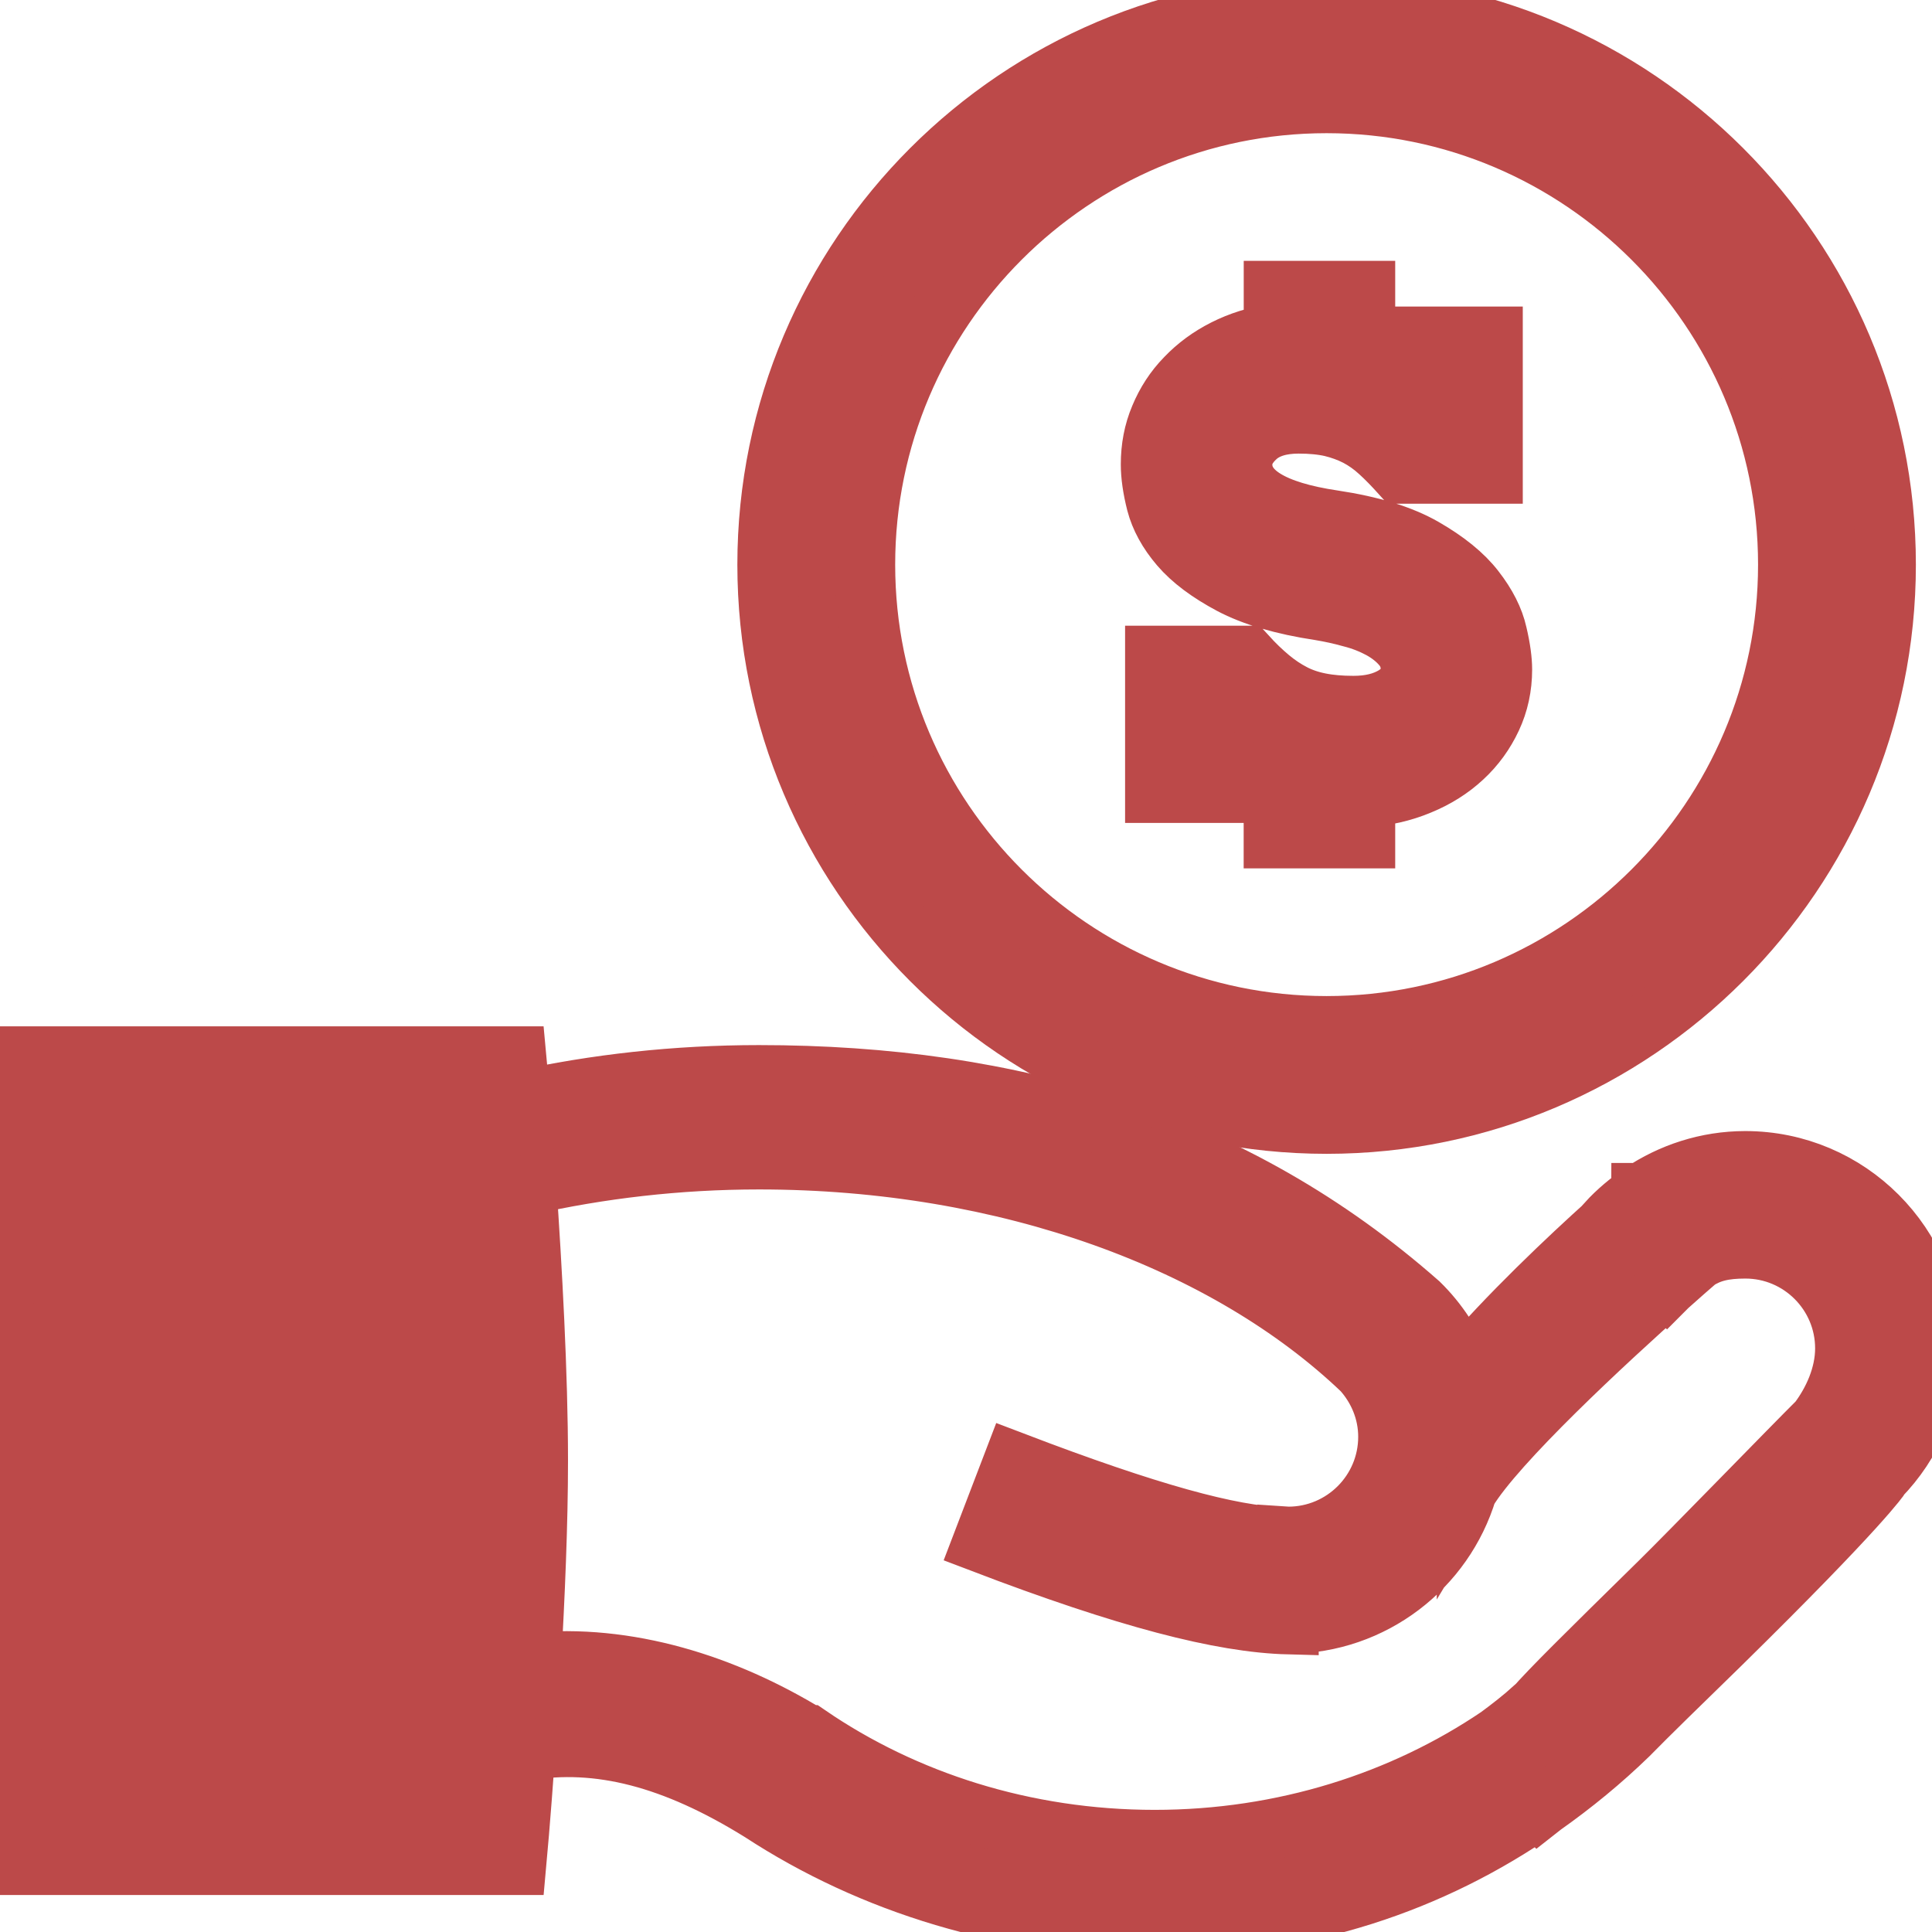
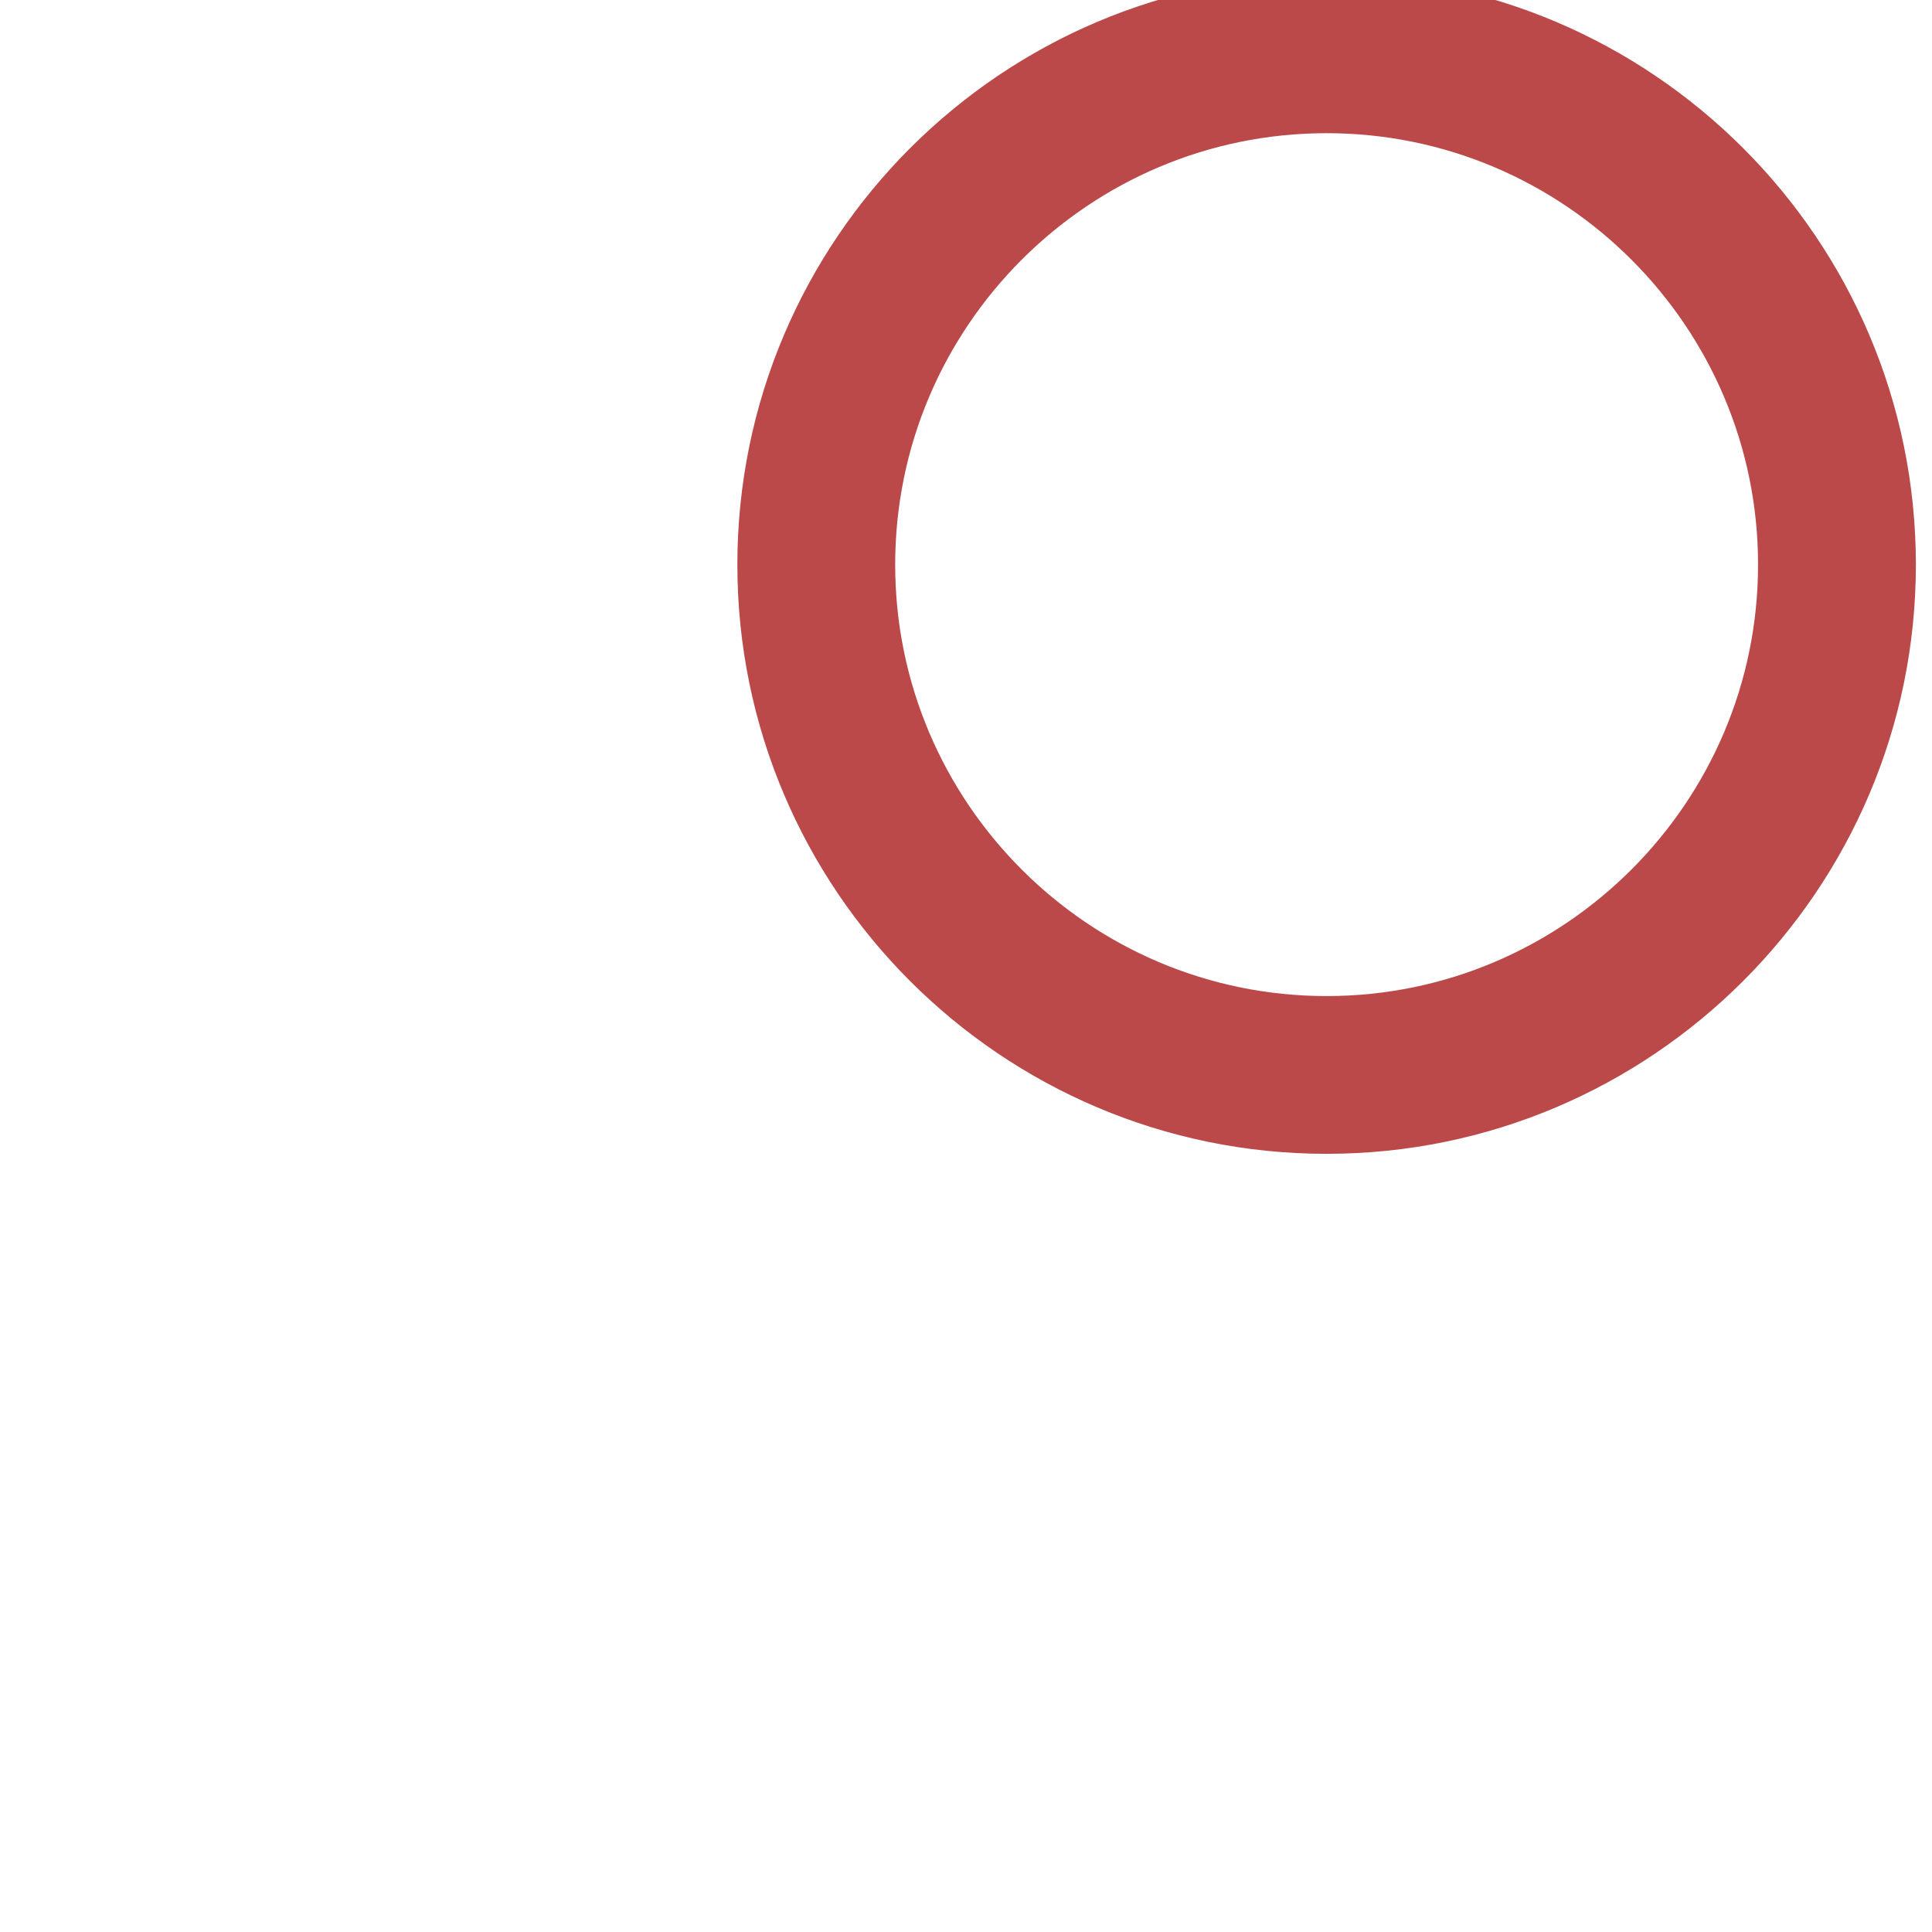
<svg xmlns="http://www.w3.org/2000/svg" fill="#bc4949" version="1.1" id="Capa_1" width="800px" height="800px" viewBox="0 0 32 32" xml:space="preserve" stroke="#bc4949">
  <g id="SVGRepo_bgCarrier" stroke-width="0" />
  <g id="SVGRepo_tracerCarrier" stroke-linecap="round" stroke-linejoin="round" />
  <g id="SVGRepo_iconCarrier">
    <g>
      <g id="money_4">
        <g>
-           <path d="M32,22.327c0-1.705-1.387-3.093-3.092-3.093c-0.637,0-1.227,0.199-1.717,0.528h-0.002c0,0.003-0.002,0.003-0.002,0.005 c-0.207,0.142-0.398,0.301-0.566,0.485l0.008,0.008c-0.641,0.576-1.666,1.543-2.41,2.423c-0.16-0.412-0.404-0.787-0.717-1.093 c-3.053-2.688-6.723-3.78-10.93-3.78c-1.377,0-2.705,0.149-3.961,0.424c-0.037-0.457-0.063-0.735-0.063-0.735H0.359 c0,0-0.359,2.998-0.359,6.694c0,3.697,0.359,6.694,0.359,6.694h8.189c0,0,0.072-0.78,0.15-1.893 c1.219-0.205,2.465,0.116,3.908,1.012c1.828,1.195,4.08,1.902,6.518,1.902c2.472,0,4.594-0.729,6.36-1.955l0.002,0.002 c0.019-0.015,0.041-0.031,0.068-0.052c0.5-0.353,0.973-0.741,1.413-1.168c0.347-0.354,0.814-0.807,1.519-1.495 c2.361-2.32,2.652-2.781,2.652-2.781s-0.007,0.002-0.009,0.002C31.668,23.909,32,23.159,32,22.327z M30.121,23.54 c-0.414,0.41-2.166,2.215-2.639,2.678c-1.229,1.207-1.801,1.771-2.072,2.084l-0.004-0.006c-0.188,0.168-0.385,0.322-0.586,0.47 c-1.584,1.071-3.557,1.711-5.695,1.711c-2.158,0-4.146-0.647-5.736-1.735h-0.012c-1.375-0.841-2.988-1.354-4.584-1.197 c0.063-1.103,0.115-2.312,0.115-3.349c0-1.44-0.1-3.211-0.193-4.567c1.215-0.274,2.512-0.428,3.857-0.428 c4.12,0,7.762,1.362,9.995,3.495c0.263,0.293,0.429,0.679,0.429,1.101c0,0.916-0.744,1.658-1.658,1.658 c-0.035,0-0.067-0.009-0.103-0.011l-0.004,0.021c-0.854-0.03-2.188-0.389-4.442-1.25l-0.513,1.34 c2.384,0.91,3.953,1.318,5.066,1.347v-0.01c1.395-0.005,2.572-0.933,2.955-2.201v0.002c0.482-0.801,2.287-2.472,3.312-3.383 l0.002,0.002c0.011-0.011,0.021-0.019,0.027-0.026c0.19-0.171,0.354-0.313,0.473-0.416c0.216-0.136,0.44-0.193,0.798-0.193 c0.914,0,1.655,0.744,1.655,1.656C30.564,22.786,30.363,23.219,30.121,23.54z" />
          <path d="M21.973,18.611c5.105,0,9.26-4.153,9.26-9.259s-4.152-9.26-9.26-9.26c-5.106,0-9.26,4.154-9.26,9.26 S16.865,18.611,21.973,18.611z M21.973,1.706c4.215,0,7.646,3.432,7.646,7.646c0,4.214-3.432,7.646-7.646,7.646 c-4.217,0-7.646-3.432-7.646-7.646C14.327,5.137,17.756,1.706,21.973,1.706z" />
-           <path d="M19.545,9.04c0.197,0.23,0.48,0.441,0.848,0.637c0.365,0.193,0.855,0.338,1.467,0.43 c0.174,0.029,0.348,0.066,0.521,0.115c0.178,0.045,0.338,0.109,0.486,0.188c0.146,0.08,0.268,0.176,0.361,0.287 c0.094,0.109,0.141,0.242,0.141,0.393c0,0.18-0.09,0.324-0.27,0.438c-0.184,0.111-0.406,0.166-0.682,0.166 c-0.209,0-0.396-0.016-0.559-0.049c-0.158-0.031-0.309-0.082-0.439-0.15c-0.132-0.068-0.262-0.154-0.389-0.26 c-0.125-0.104-0.254-0.227-0.385-0.371h-1.51v2.266h1.51v-0.338c0.072,0.037,0.146,0.072,0.225,0.104 c0.072,0.033,0.15,0.066,0.229,0.102v0.885h1.51v-0.681c0.324-0.021,0.625-0.09,0.9-0.205c0.277-0.113,0.518-0.266,0.719-0.453 c0.201-0.186,0.359-0.404,0.475-0.652s0.174-0.516,0.174-0.803c0-0.15-0.025-0.346-0.082-0.588 c-0.053-0.24-0.178-0.486-0.371-0.734c-0.191-0.248-0.477-0.477-0.846-0.689c-0.371-0.213-0.869-0.365-1.494-0.459 c-1.008-0.15-1.51-0.459-1.51-0.926c0-0.166,0.078-0.32,0.24-0.465c0.162-0.143,0.396-0.215,0.695-0.215 c0.209,0,0.391,0.018,0.545,0.053c0.154,0.037,0.297,0.09,0.426,0.156c0.129,0.068,0.252,0.154,0.367,0.26 c0.115,0.104,0.232,0.225,0.355,0.361h1.52V5.577h-1.508V5.9c-0.18-0.109-0.383-0.195-0.605-0.26V4.82H21.1v0.713 c-0.295,0.043-0.564,0.129-0.812,0.254s-0.463,0.283-0.646,0.475c-0.185,0.189-0.326,0.408-0.427,0.652 c-0.103,0.244-0.151,0.502-0.151,0.777c0,0.186,0.031,0.4,0.092,0.641C19.219,8.572,19.348,8.81,19.545,9.04z" />
        </g>
      </g>
    </g>
  </g>
</svg>